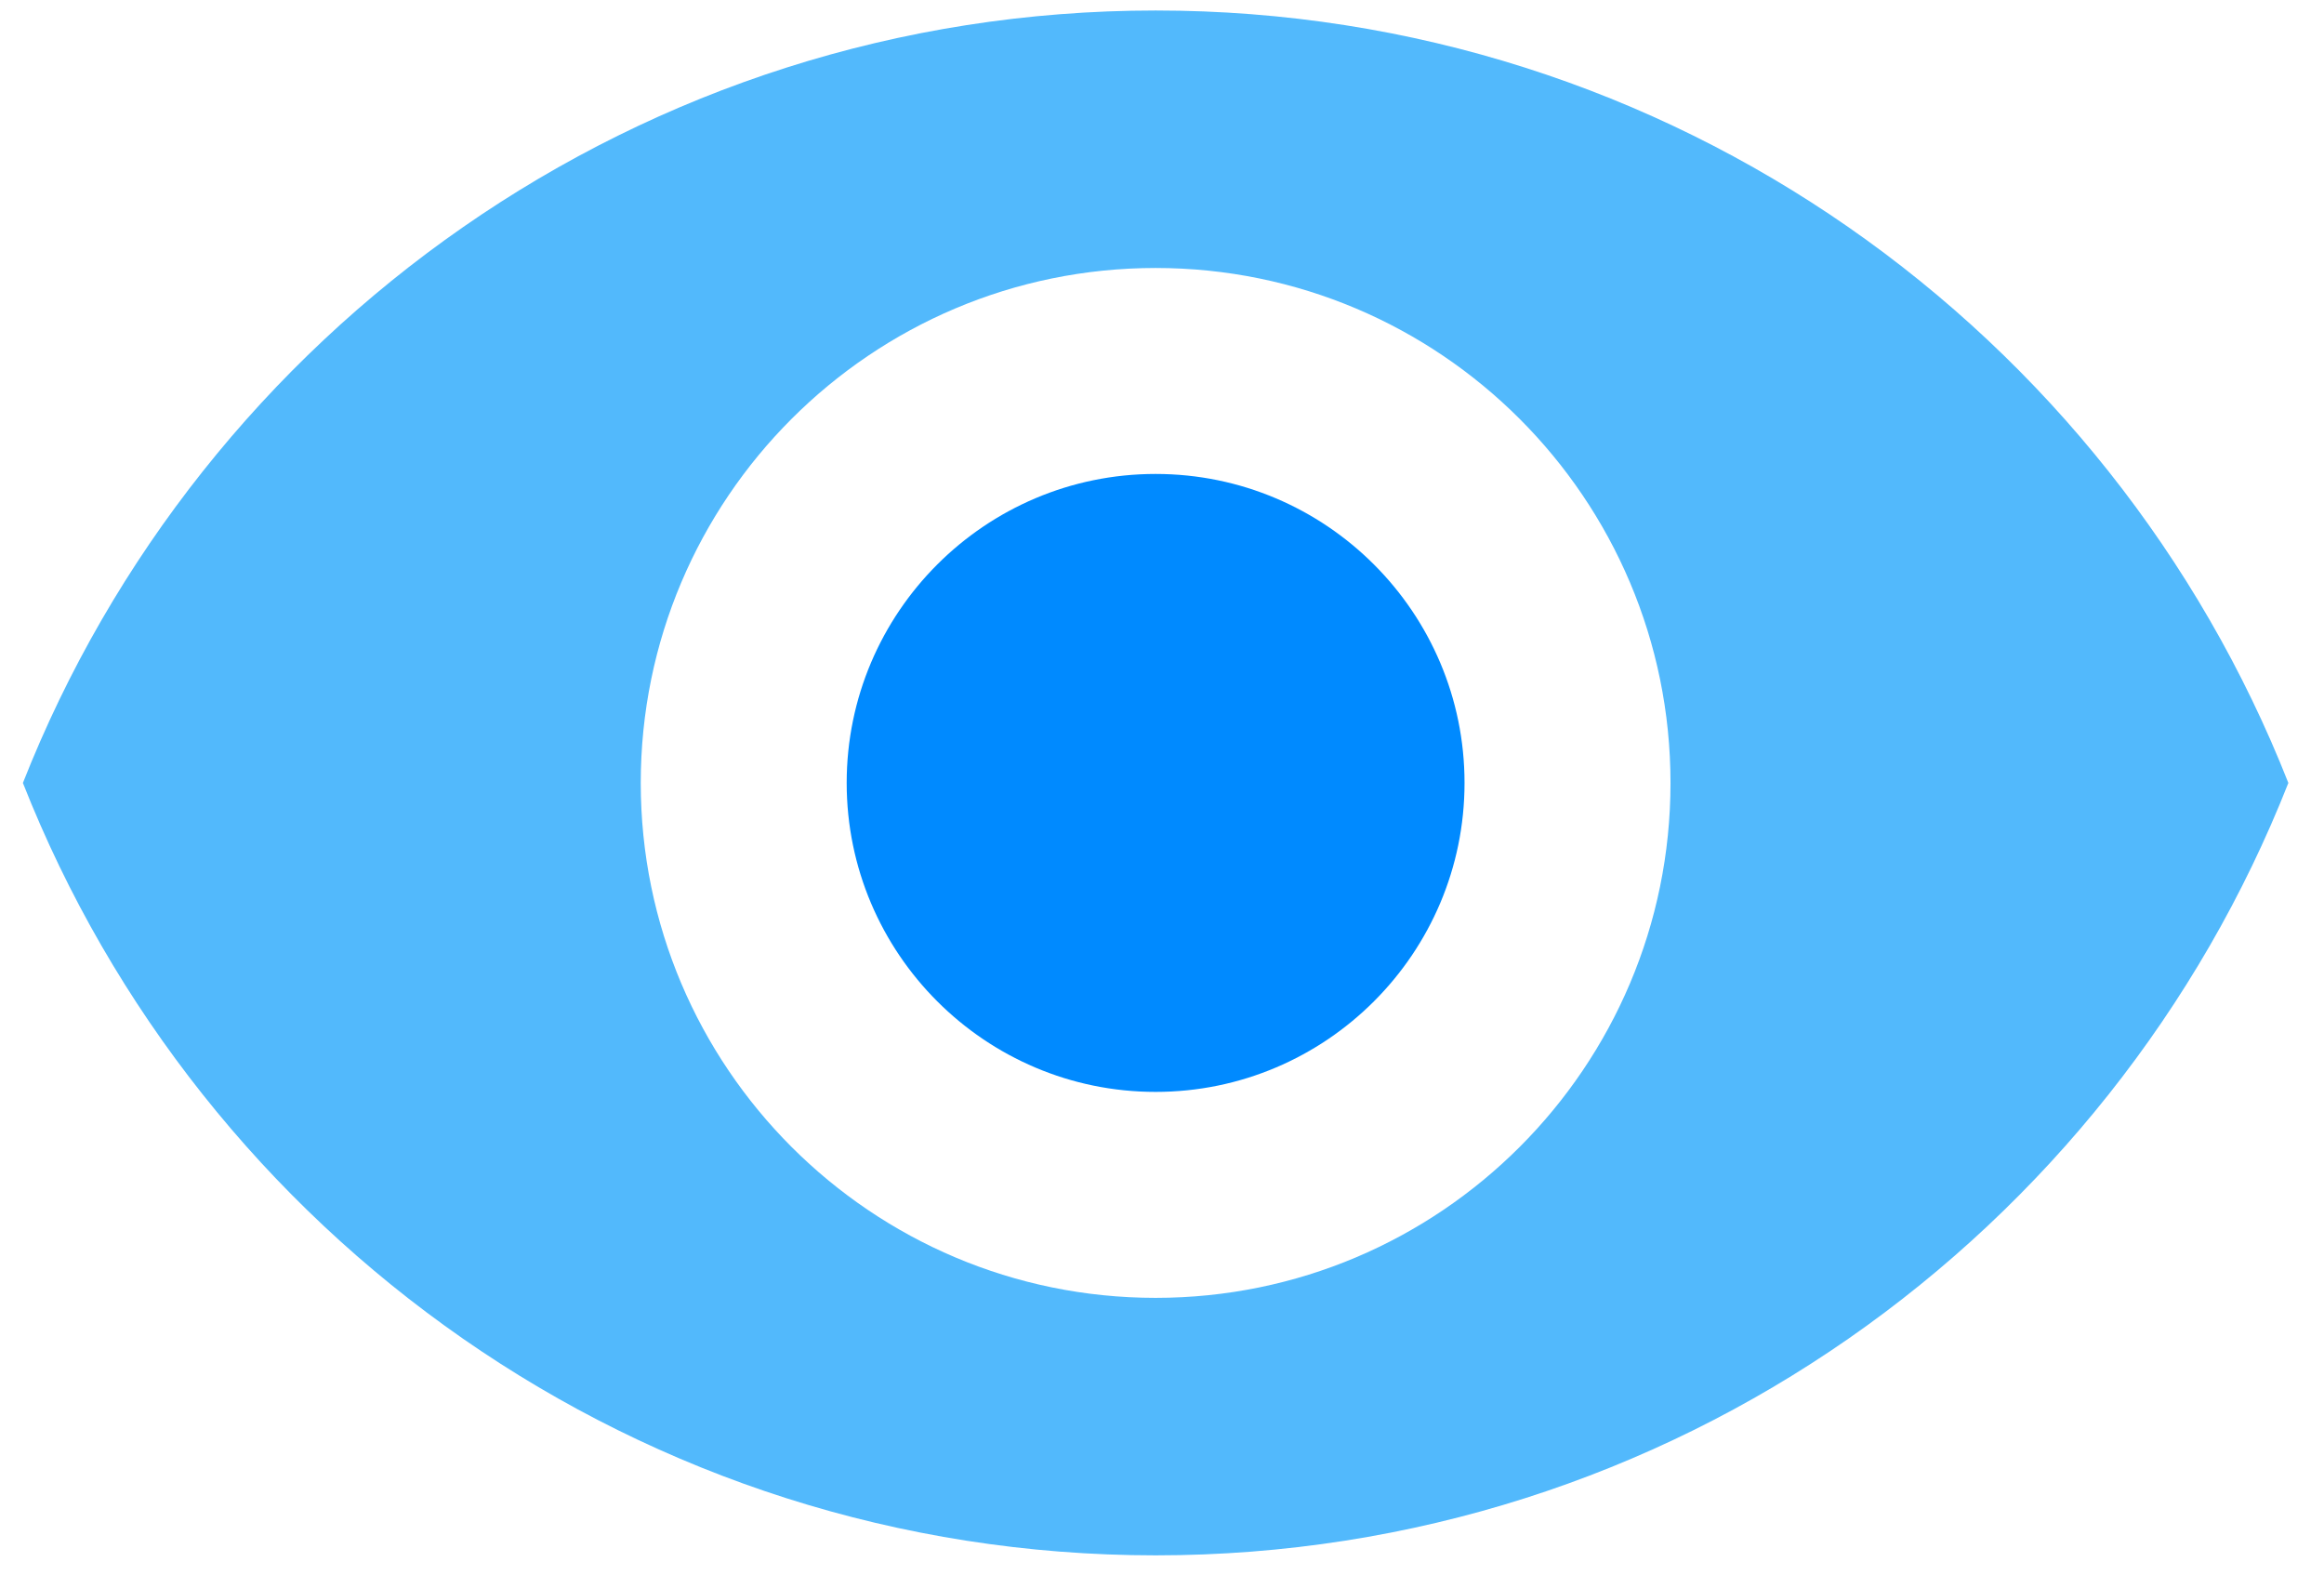
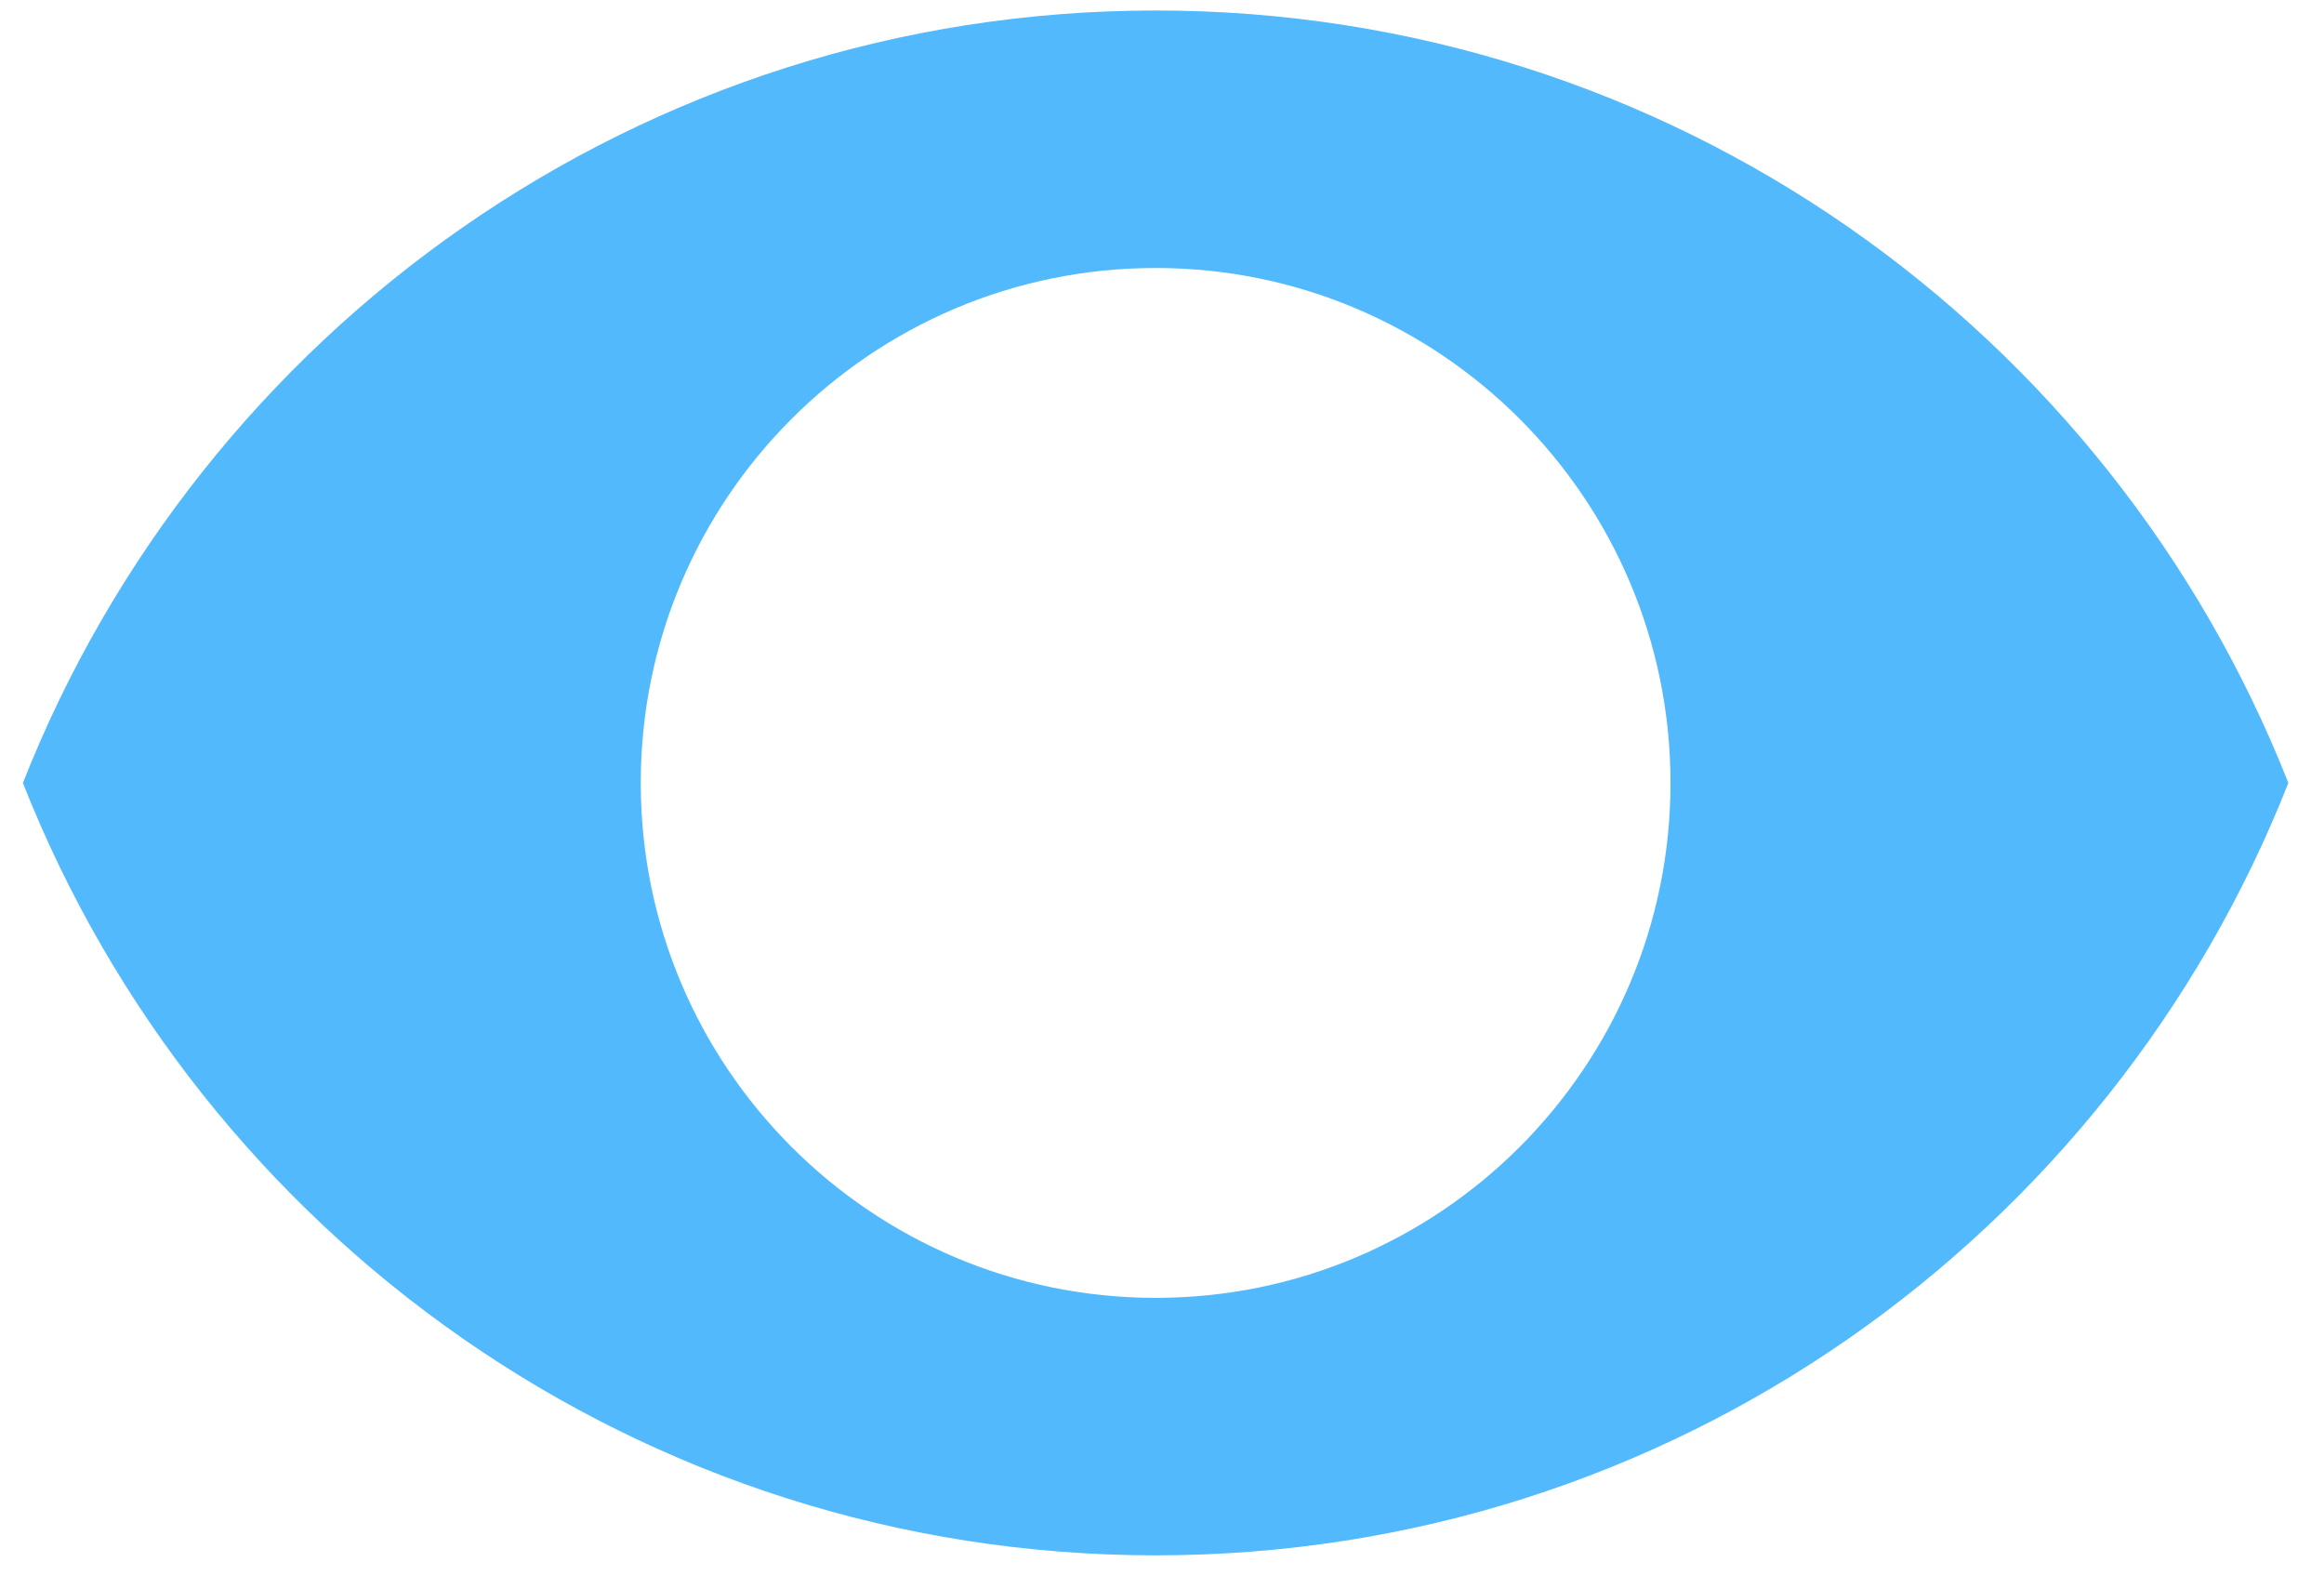
<svg xmlns="http://www.w3.org/2000/svg" width="62px" height="42px" viewBox="0 0 62 42" version="1.1">
  <title>visibility</title>
  <desc>Created with Sketch.</desc>
  <g id="Page-1" stroke="none" stroke-width="1" fill="none" fill-rule="evenodd">
    <g id="Individual-Service:-SEO" transform="translate(-1647, -926)" fill-rule="nonzero">
      <g id="visibility" transform="translate(1647.611, 926.28)">
        <g id="Group-776">
          <g id="Group-775">
-             <path d="M30.218,12.362 C25.672,12.362 21.977,16.057 21.977,20.603 C21.977,25.15 25.672,28.845 30.218,28.845 C34.765,28.845 38.46,25.15 38.46,20.603 C38.46,16.057 34.765,12.362 30.218,12.362 Z" id="Path-432" fill="#008AFF" />
            <path d="M30.219,0 C16.483,0 4.753,8.544 0,20.604 C4.753,32.664 16.483,41.207 30.219,41.207 C43.968,41.207 55.685,32.664 60.438,20.604 C55.685,8.544 43.968,0 30.219,0 Z M30.219,34.339 C22.637,34.339 16.483,28.186 16.483,20.604 C16.483,13.021 22.637,6.868 30.219,6.868 C37.801,6.868 43.955,13.022 43.955,20.604 C43.955,28.186 37.801,34.339 30.219,34.339 Z" id="Path-433" fill="#52B9FC" />
          </g>
        </g>
      </g>
    </g>
  </g>
</svg>